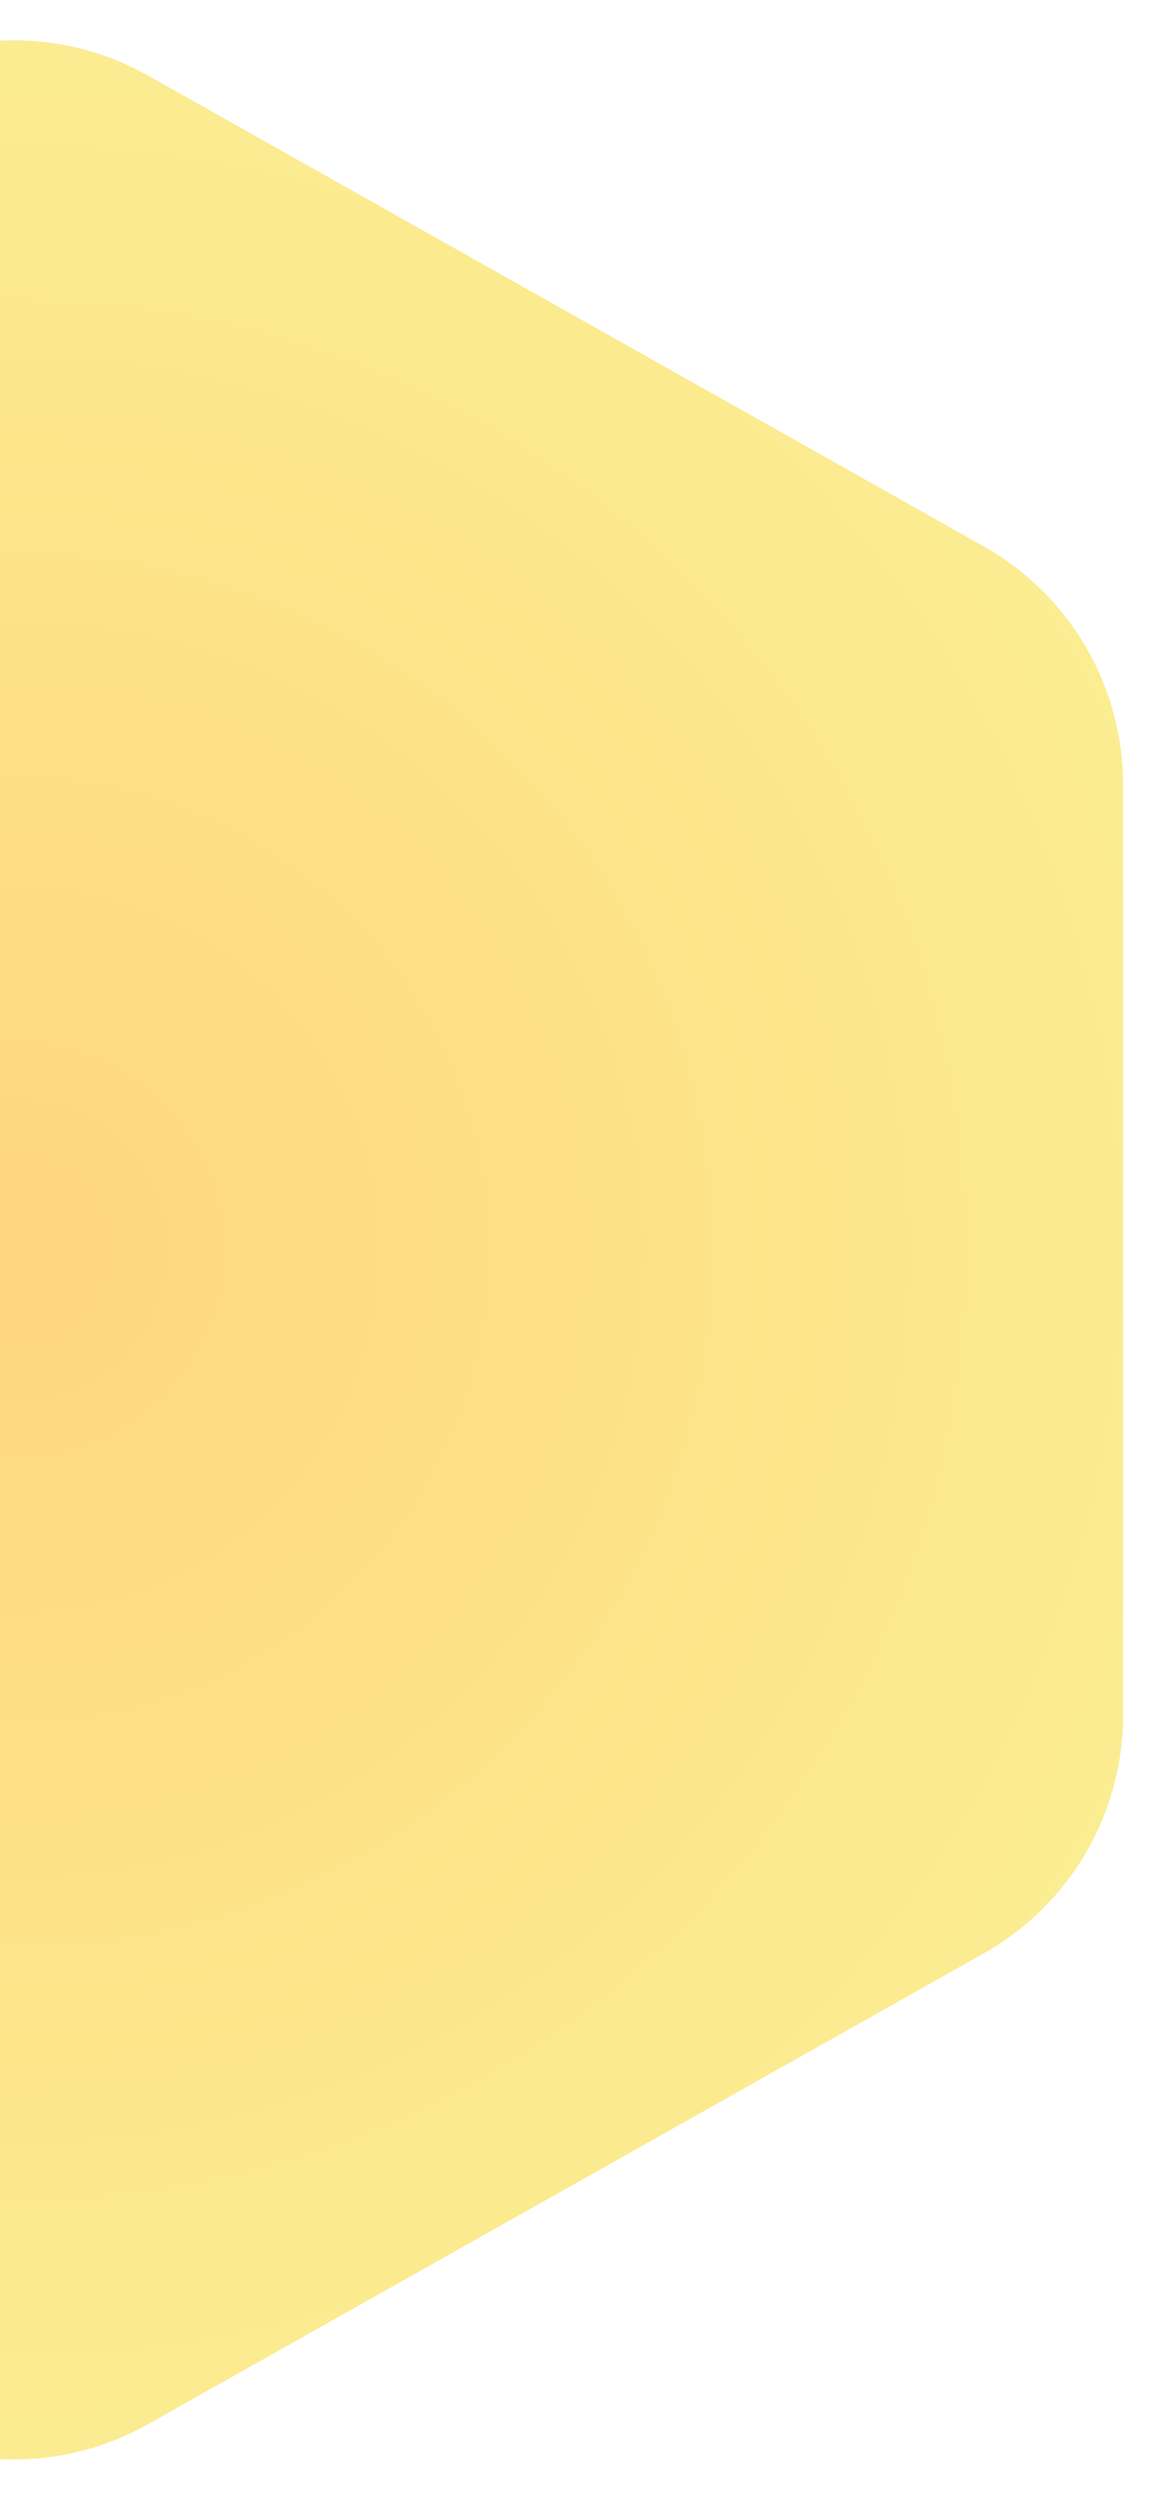
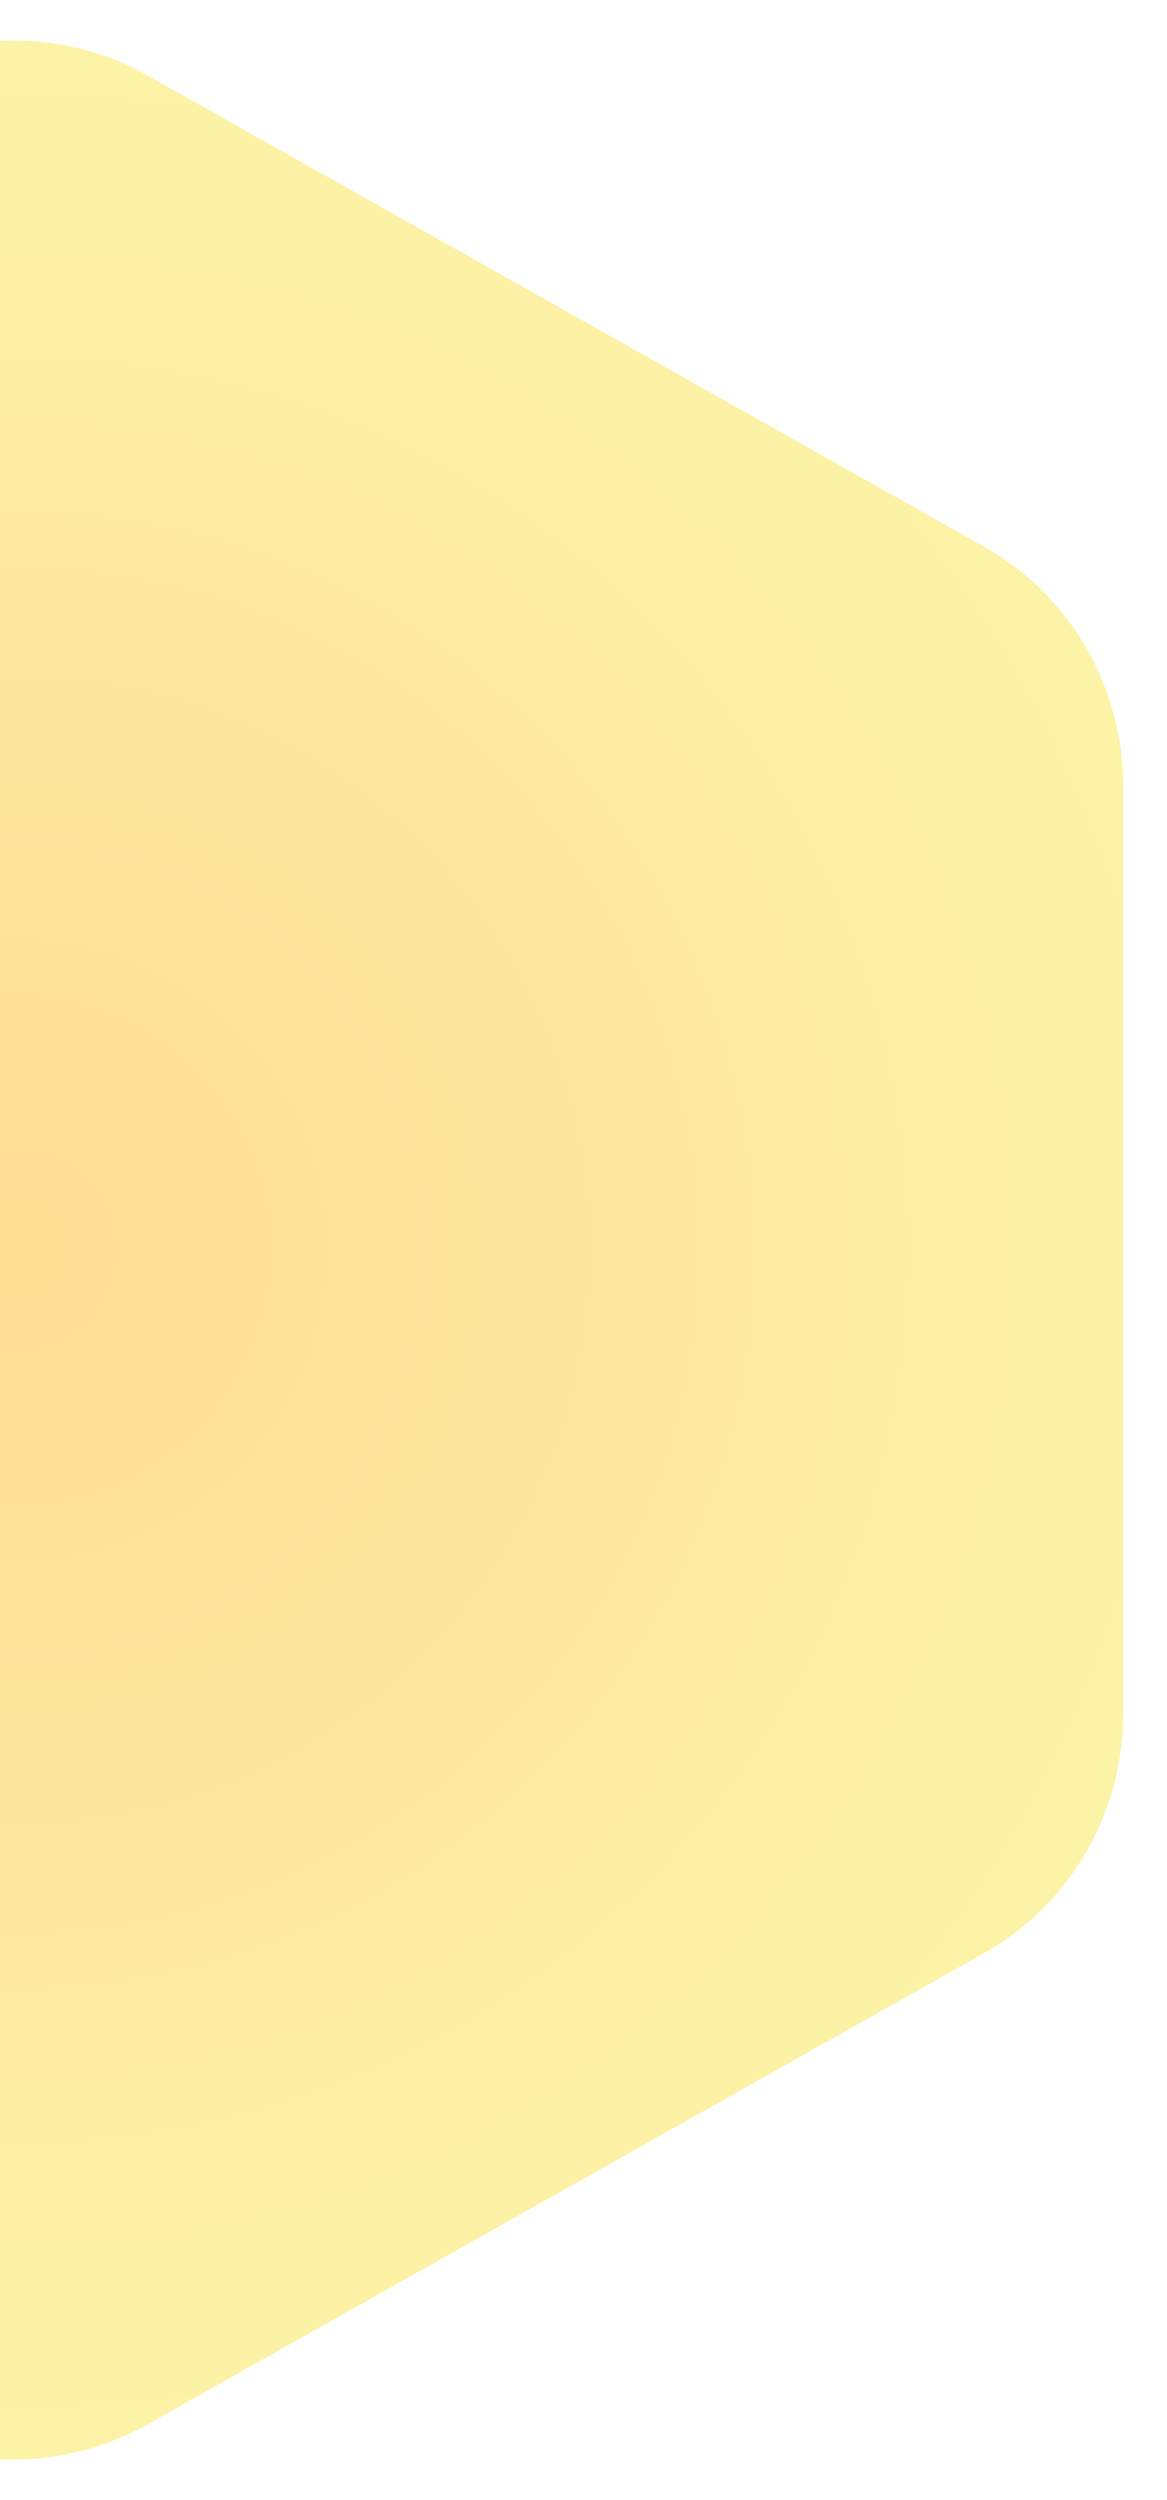
<svg xmlns="http://www.w3.org/2000/svg" width="128" height="274" viewBox="0 0 128 274" fill="none">
  <g filter="url(#filter0_d_139_2)">
-     <path d="M-13.217 4.285C-4.08 -0.859 7.08 -0.859 16.217 4.285L107.894 55.896C117.335 61.211 123.177 71.204 123.177 82.038V183.962C123.177 194.796 117.335 204.789 107.894 210.104L16.217 261.715C7.08 266.859 -4.08 266.859 -13.217 261.715L-104.894 210.104C-114.335 204.789 -120.177 194.796 -120.177 183.962V82.038C-120.177 71.204 -114.335 61.211 -104.894 55.896L-13.217 4.285Z" fill="#FFD67D" />
    <path d="M-13.217 4.285C-4.08 -0.859 7.08 -0.859 16.217 4.285L107.894 55.896C117.335 61.211 123.177 71.204 123.177 82.038V183.962C123.177 194.796 117.335 204.789 107.894 210.104L16.217 261.715C7.08 266.859 -4.08 266.859 -13.217 261.715L-104.894 210.104C-114.335 204.789 -120.177 194.796 -120.177 183.962V82.038C-120.177 71.204 -114.335 61.211 -104.894 55.896L-13.217 4.285Z" fill="url(#paint0_radial_139_2)" fill-opacity="0.83" />
  </g>
  <defs>
    <filter id="filter0_d_139_2" x="-124.177" y="0.427" width="251.353" height="273.146" filterUnits="userSpaceOnUse" color-interpolation-filters="sRGB">
      <feFlood flood-opacity="0" result="BackgroundImageFix" />
      <feColorMatrix in="SourceAlpha" type="matrix" values="0 0 0 0 0 0 0 0 0 0 0 0 0 0 0 0 0 0 127 0" result="hardAlpha" />
      <feOffset dy="4" />
      <feGaussianBlur stdDeviation="2" />
      <feComposite in2="hardAlpha" operator="out" />
      <feColorMatrix type="matrix" values="0 0 0 0 0 0 0 0 0 0 0 0 0 0 0 0 0 0 0.25 0" />
      <feBlend mode="normal" in2="BackgroundImageFix" result="effect1_dropShadow_139_2" />
      <feBlend mode="normal" in="SourceGraphic" in2="effect1_dropShadow_139_2" result="shape" />
    </filter>
    <radialGradient id="paint0_radial_139_2" cx="0" cy="0" r="1" gradientUnits="userSpaceOnUse" gradientTransform="translate(1.5 133) rotate(90) scale(137 140.5)">
      <stop stop-color="#FFD67D" />
      <stop offset="1" stop-color="#FBF397" />
    </radialGradient>
  </defs>
</svg>